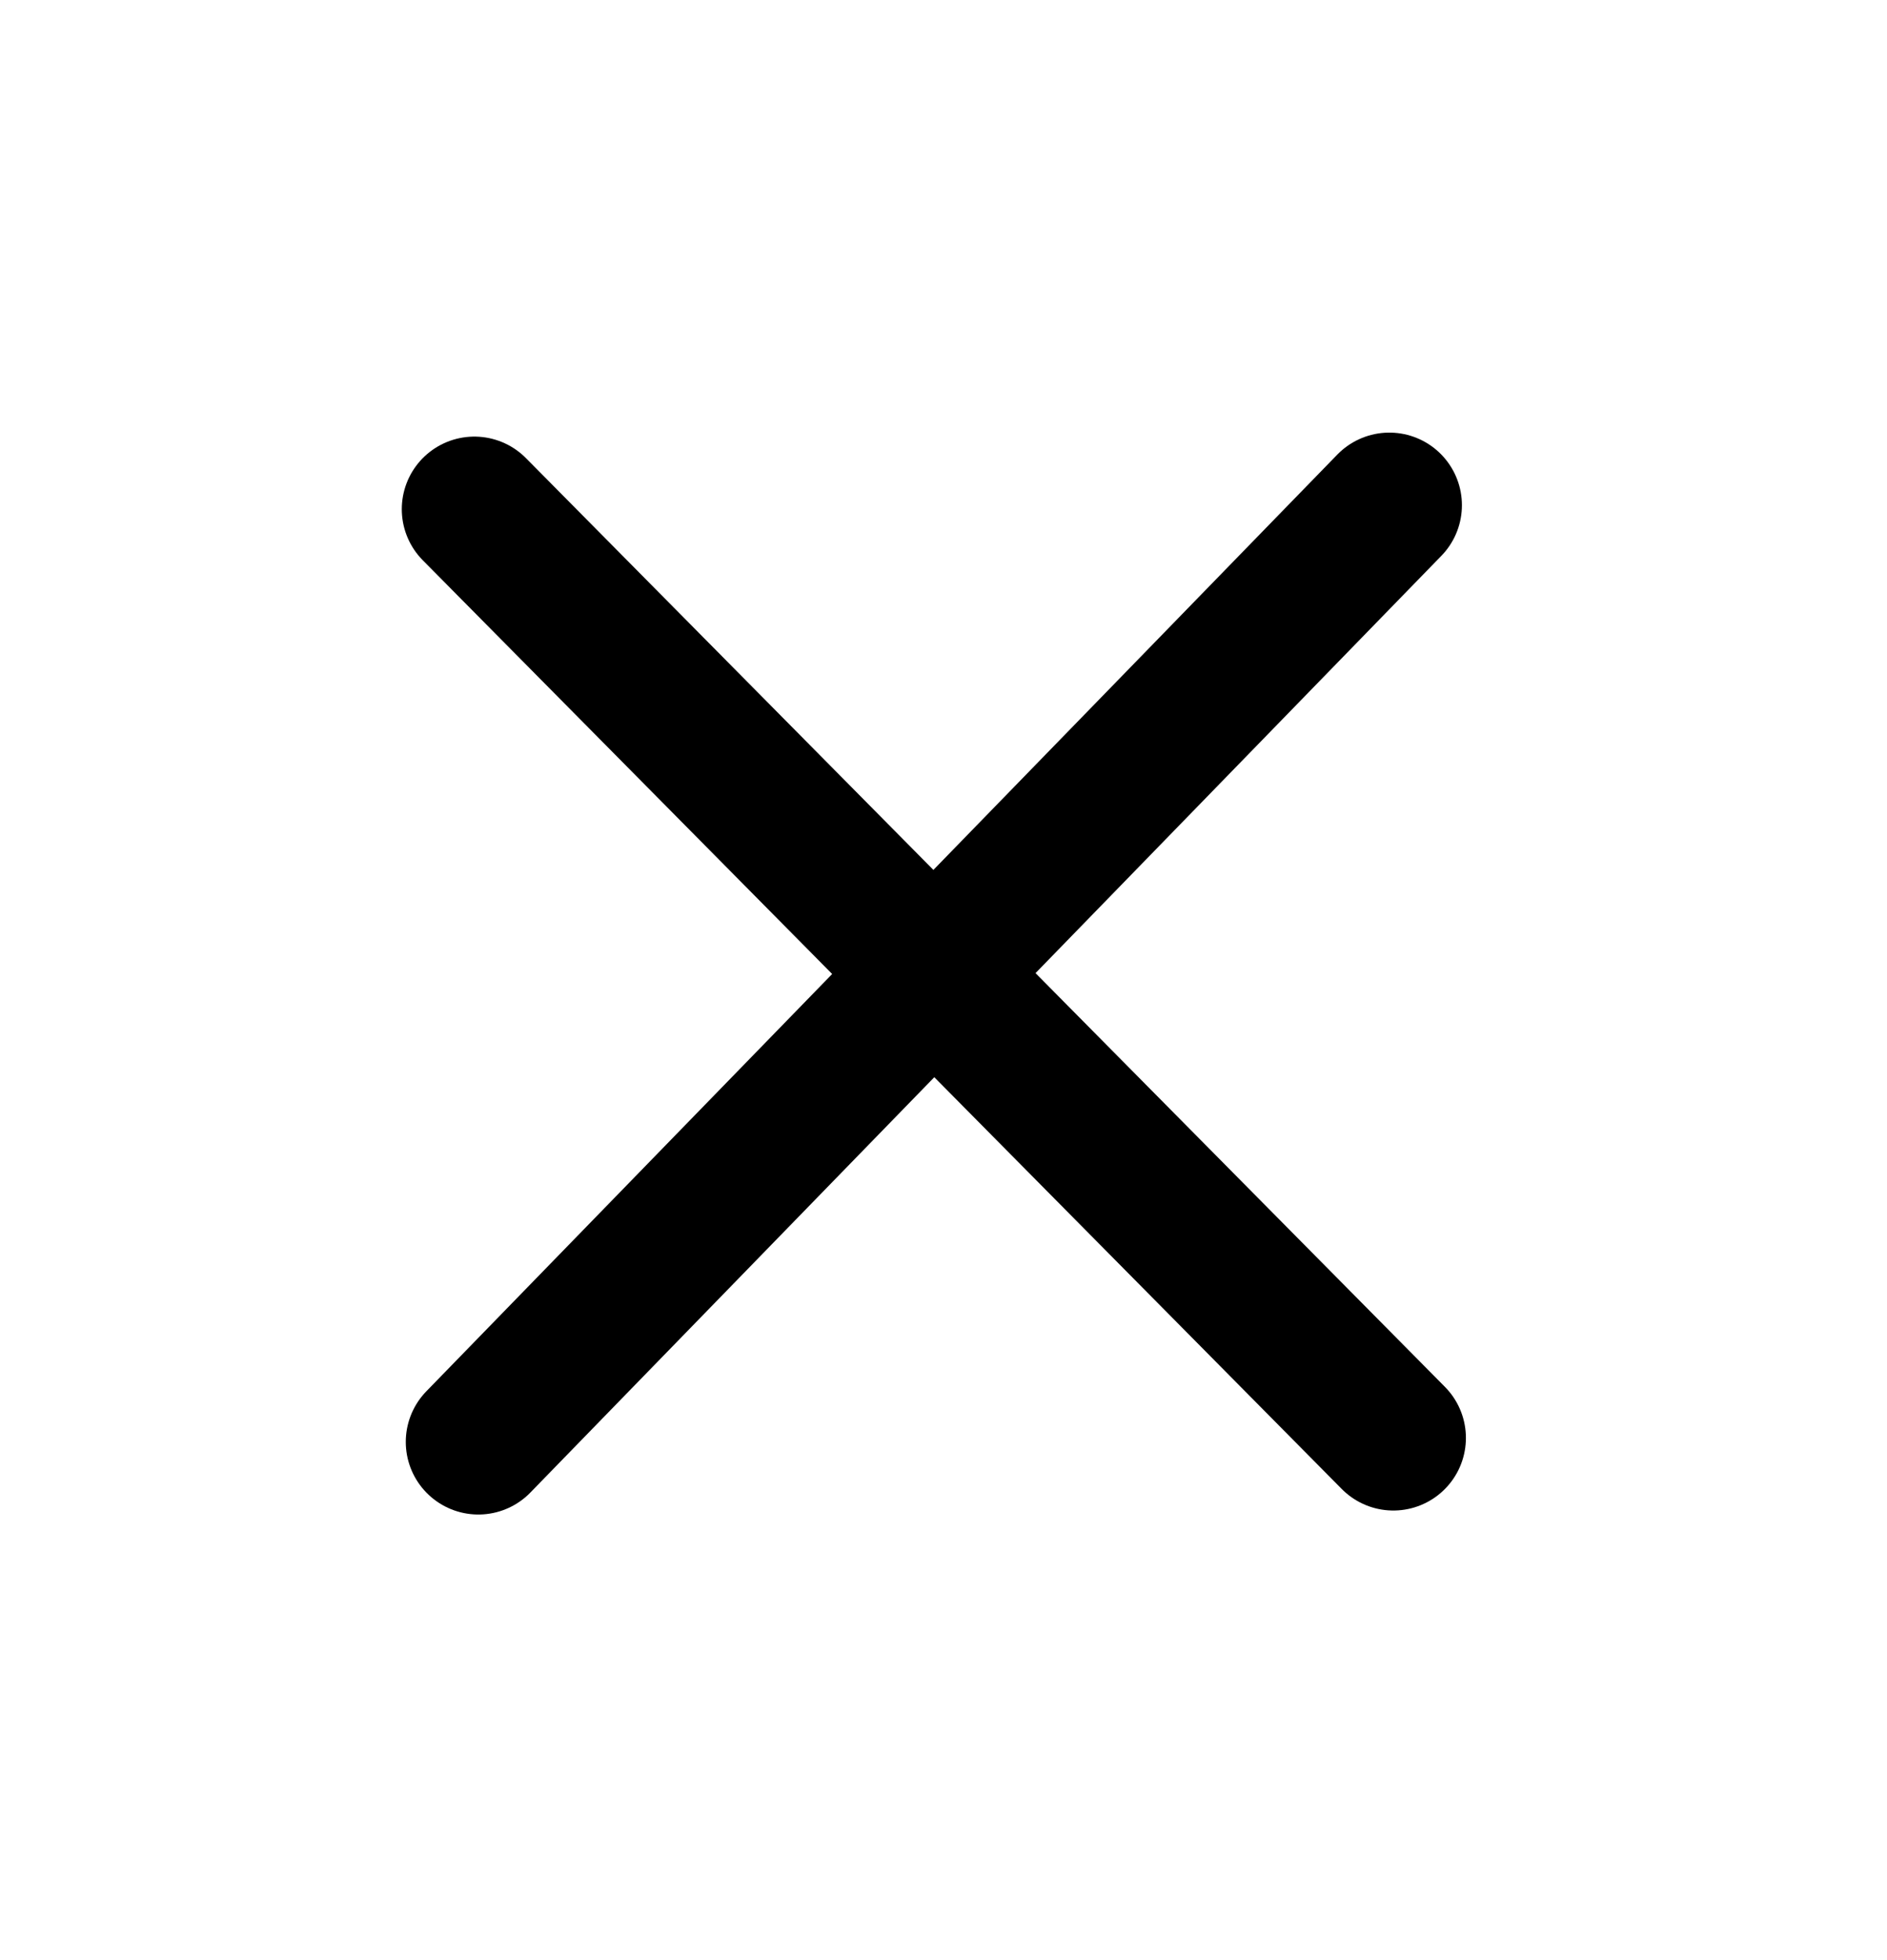
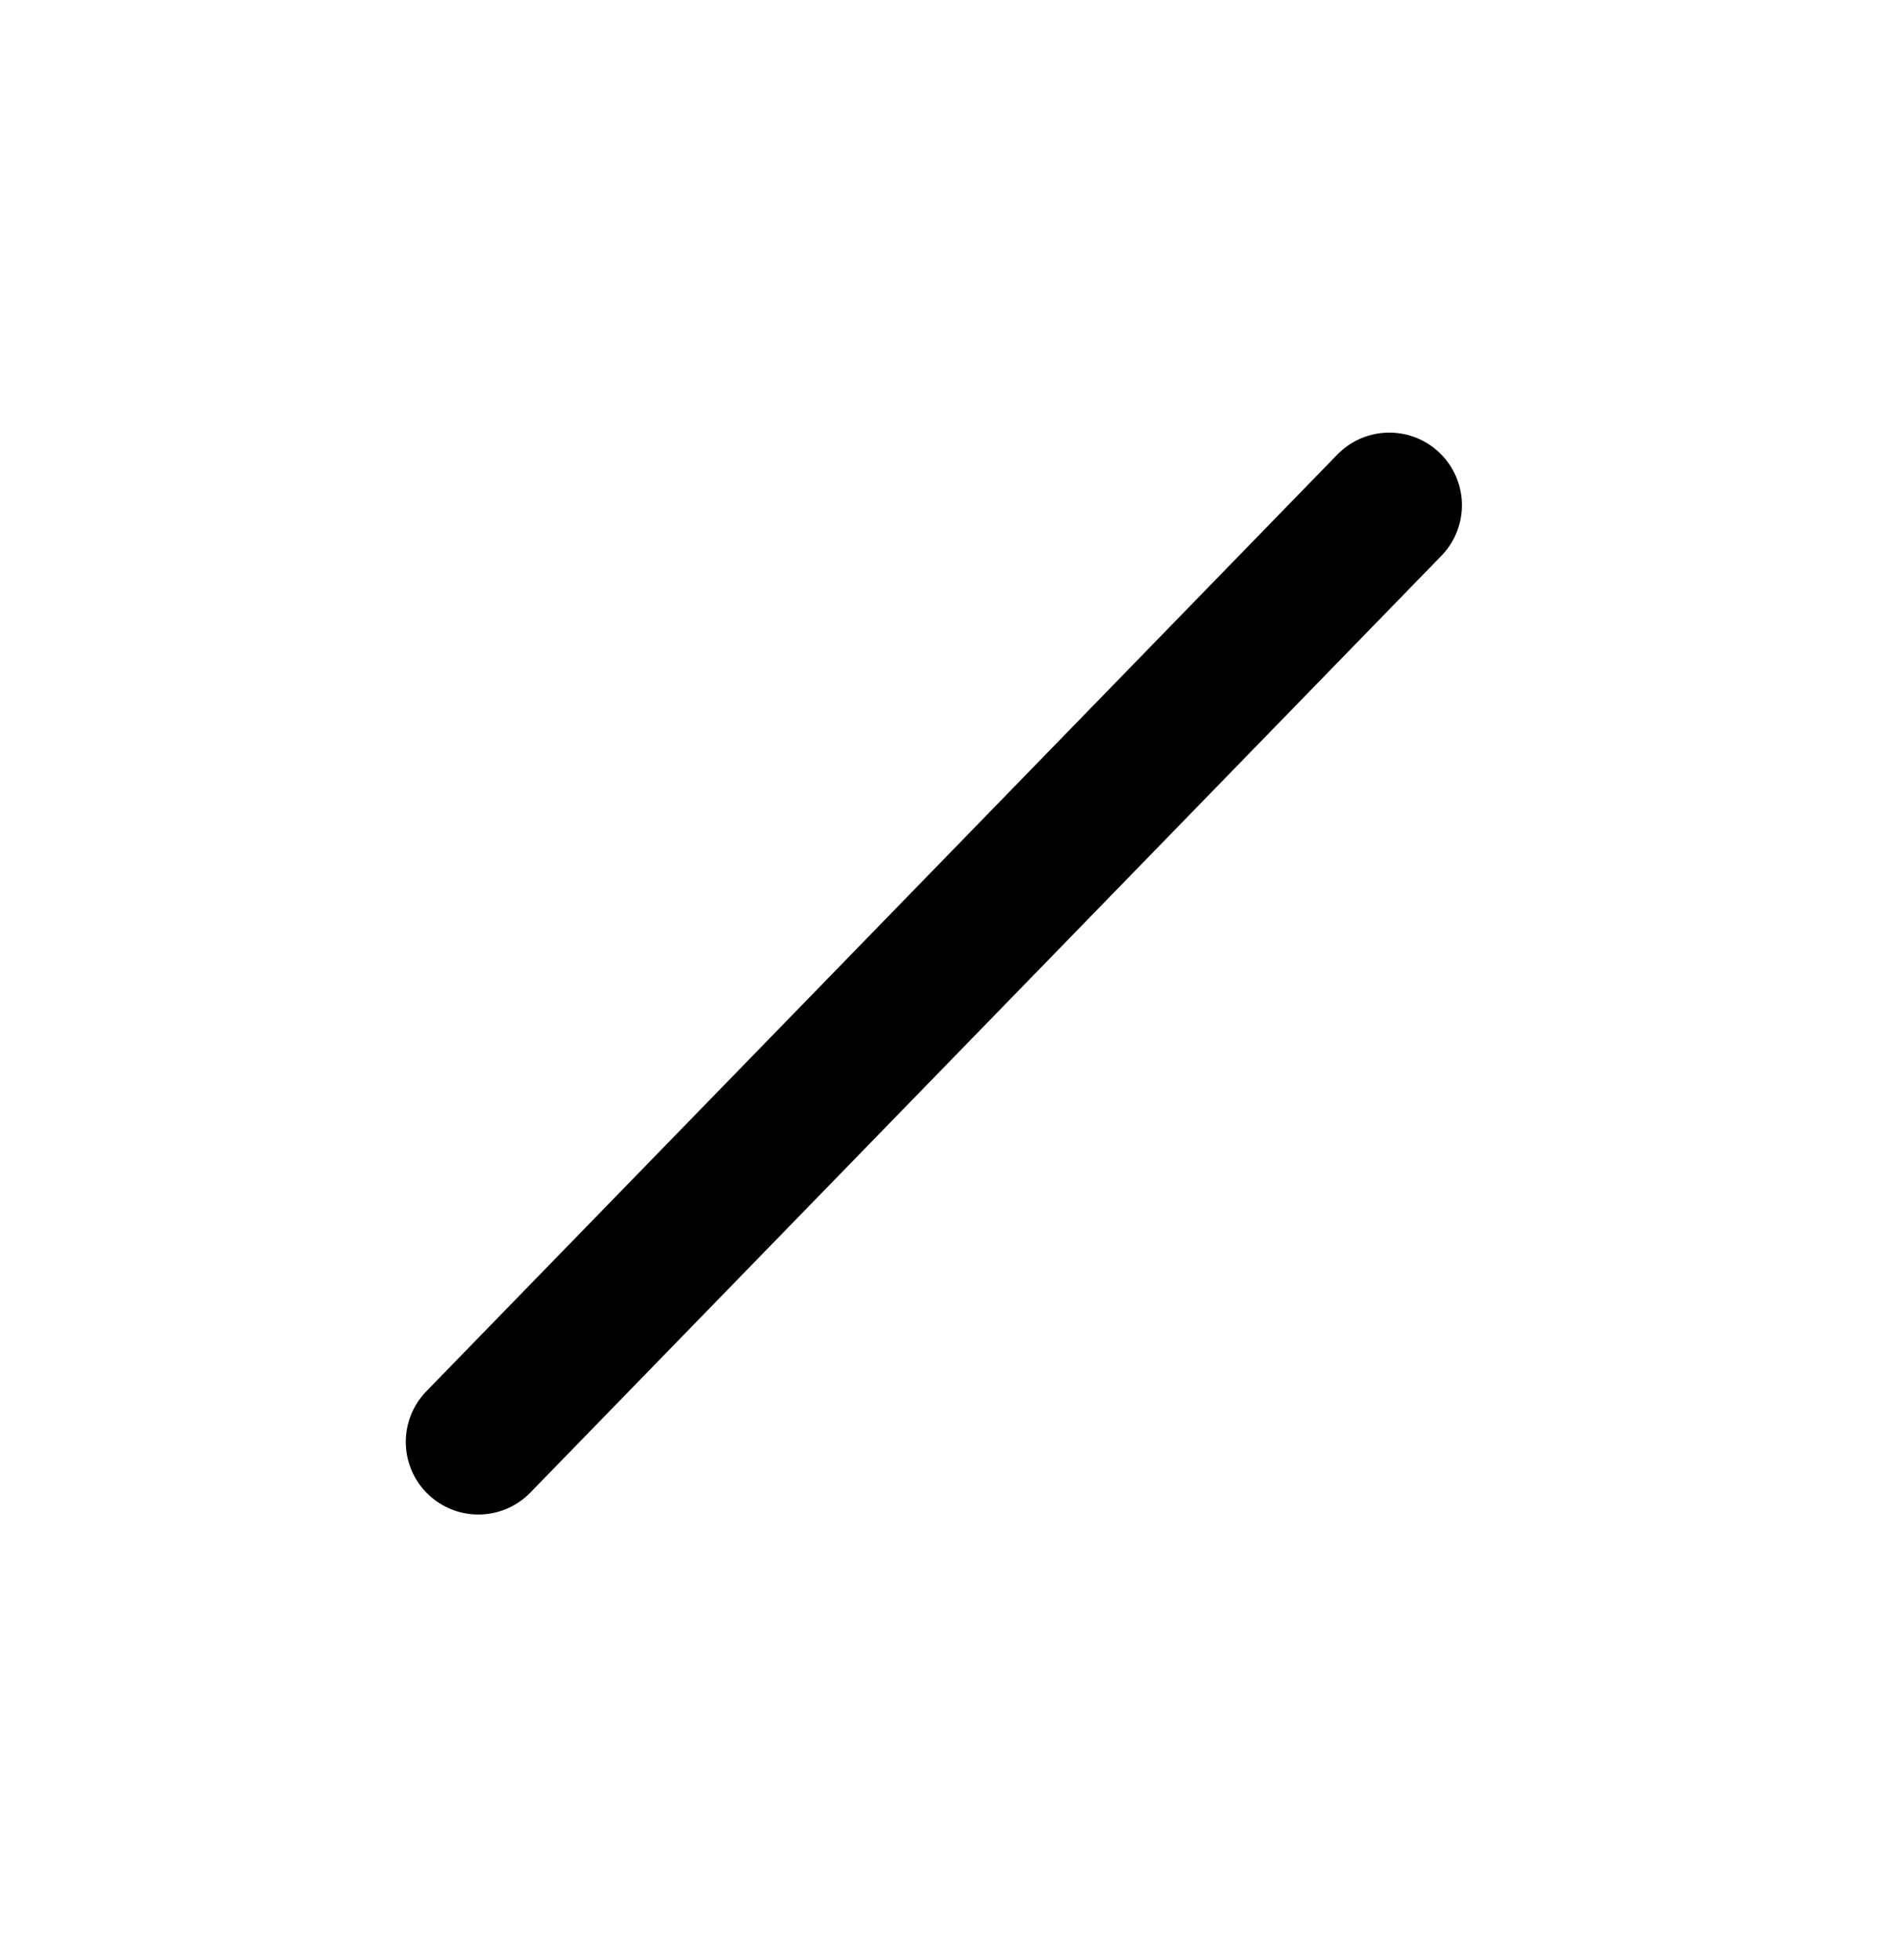
<svg xmlns="http://www.w3.org/2000/svg" width="26" height="27" viewBox="0 0 26 27" fill="none">
-   <path d="M6.536 7.014L19.198 19.807" stroke="black" stroke-width="2" stroke-linecap="round" />
  <path d="M19.143 6.959L6.591 19.862" stroke="black" stroke-width="2" stroke-linecap="round" />
</svg>